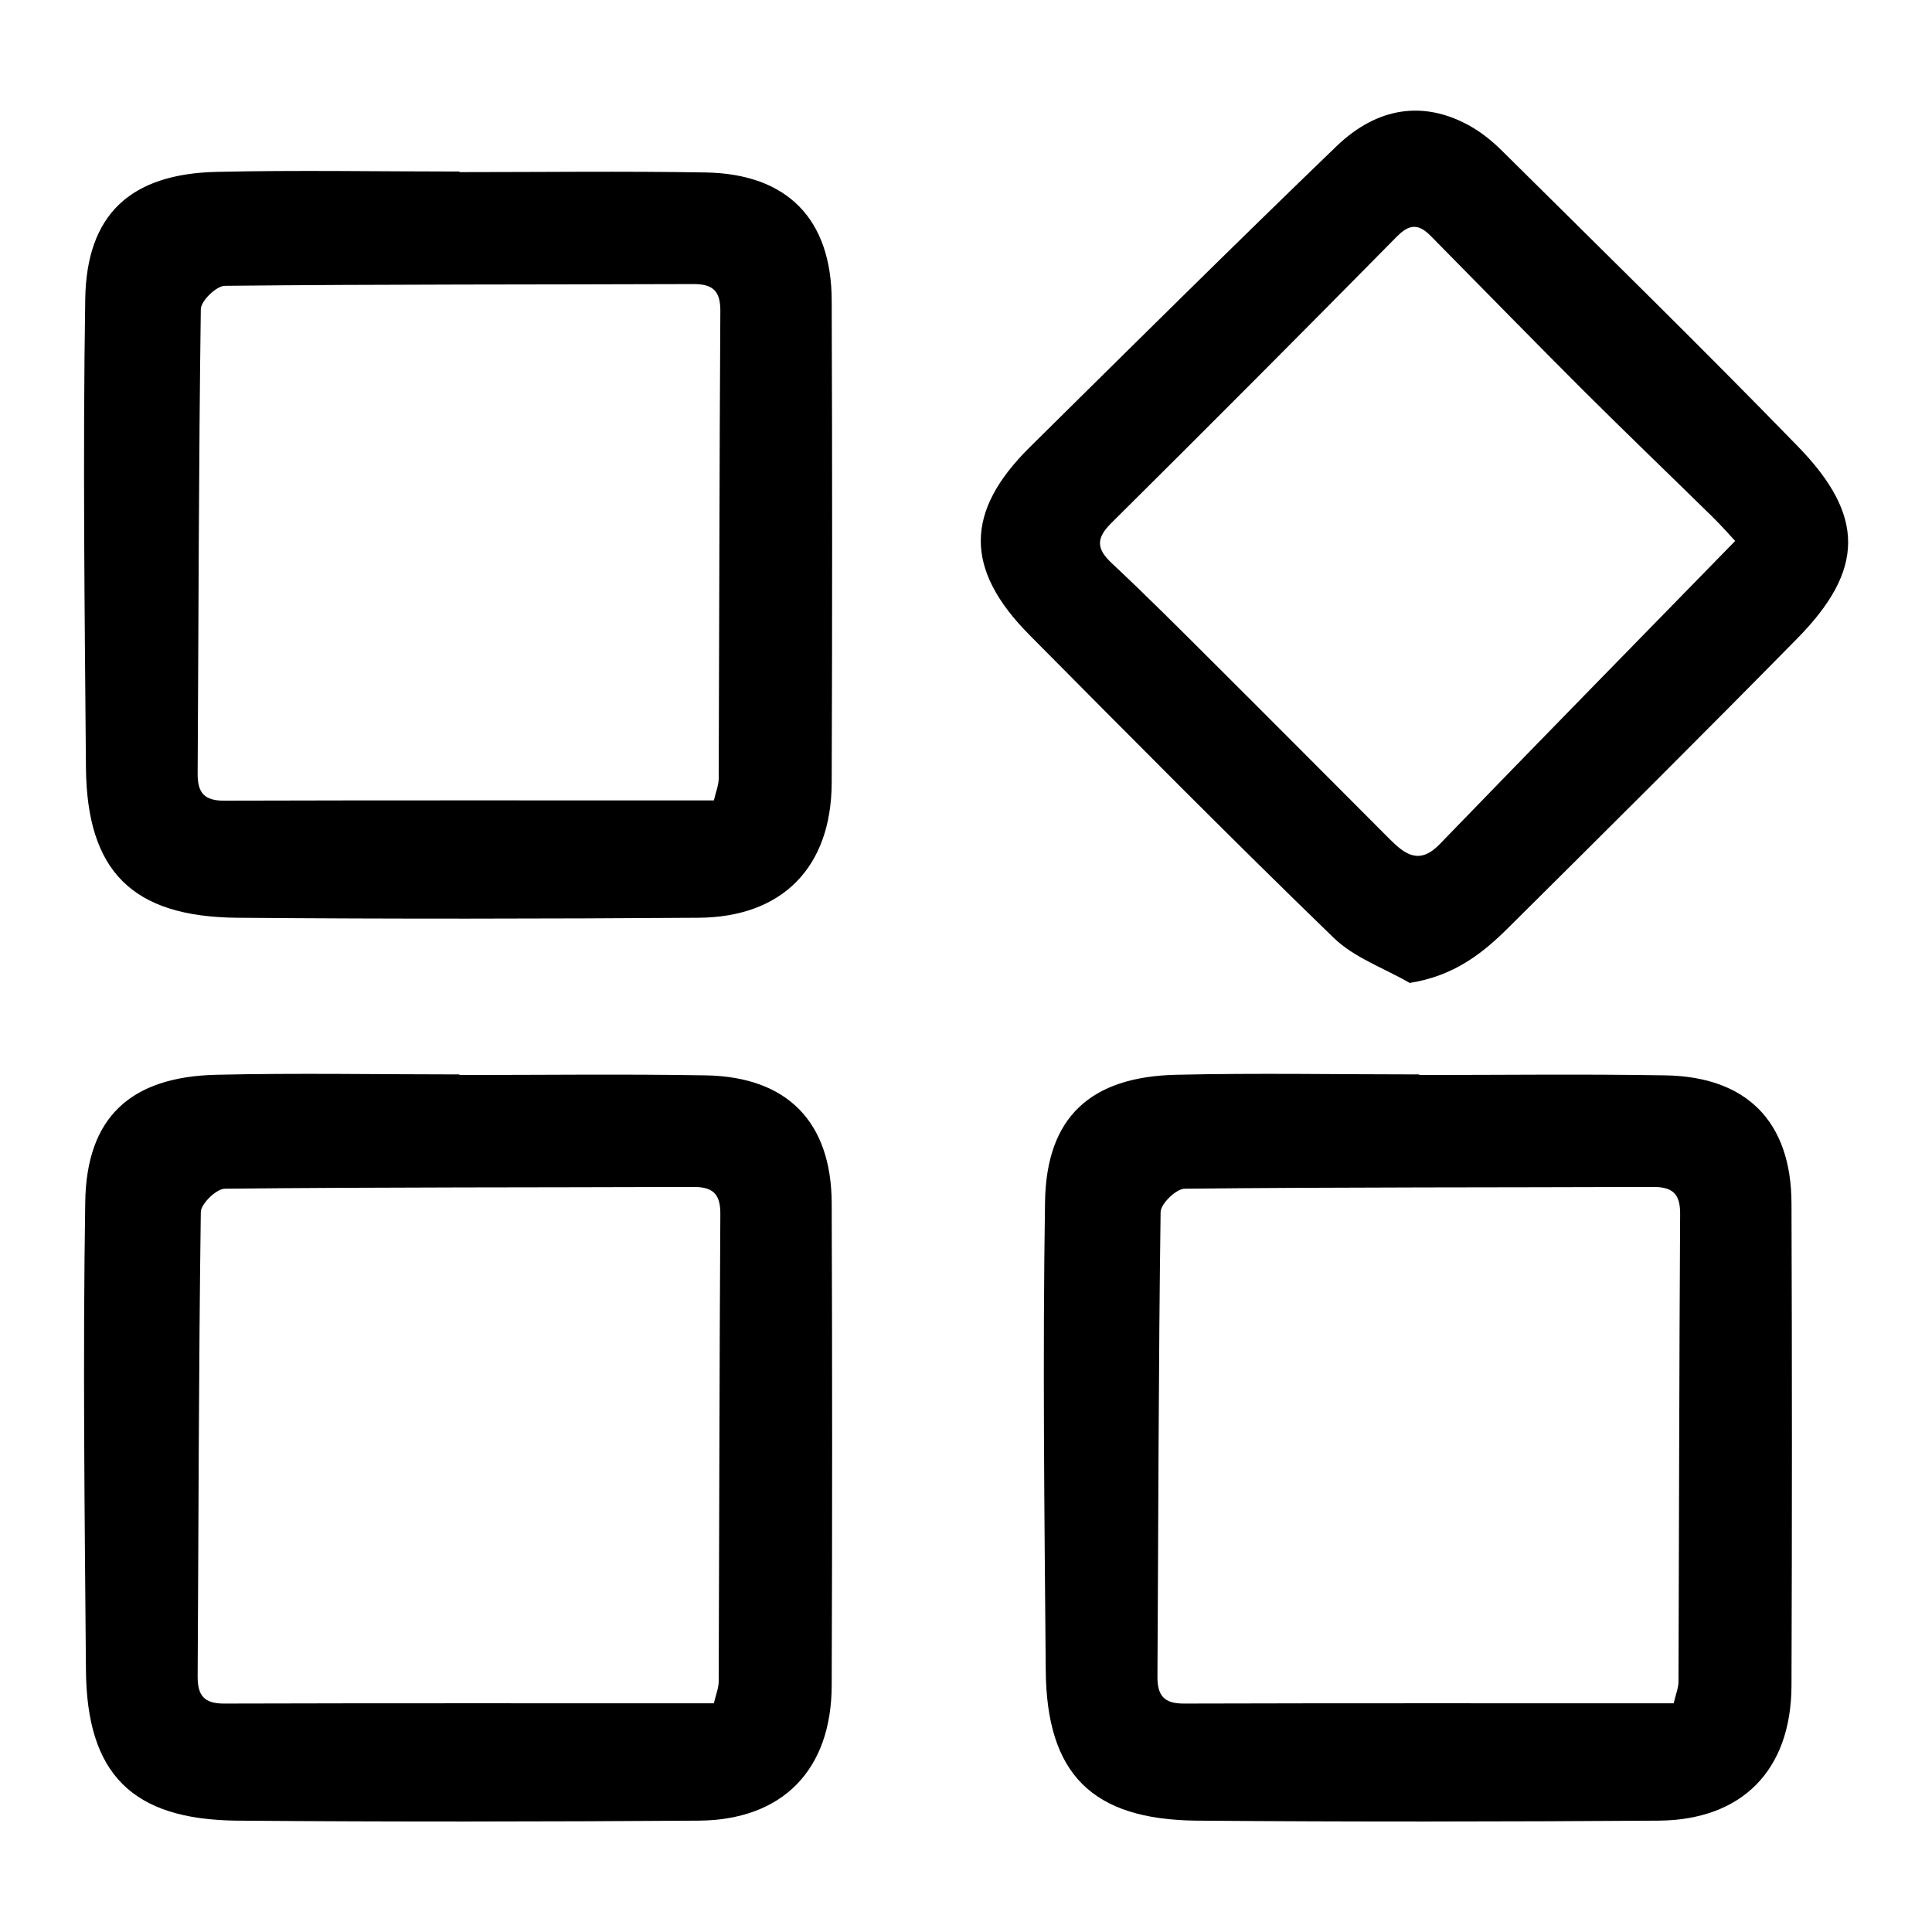
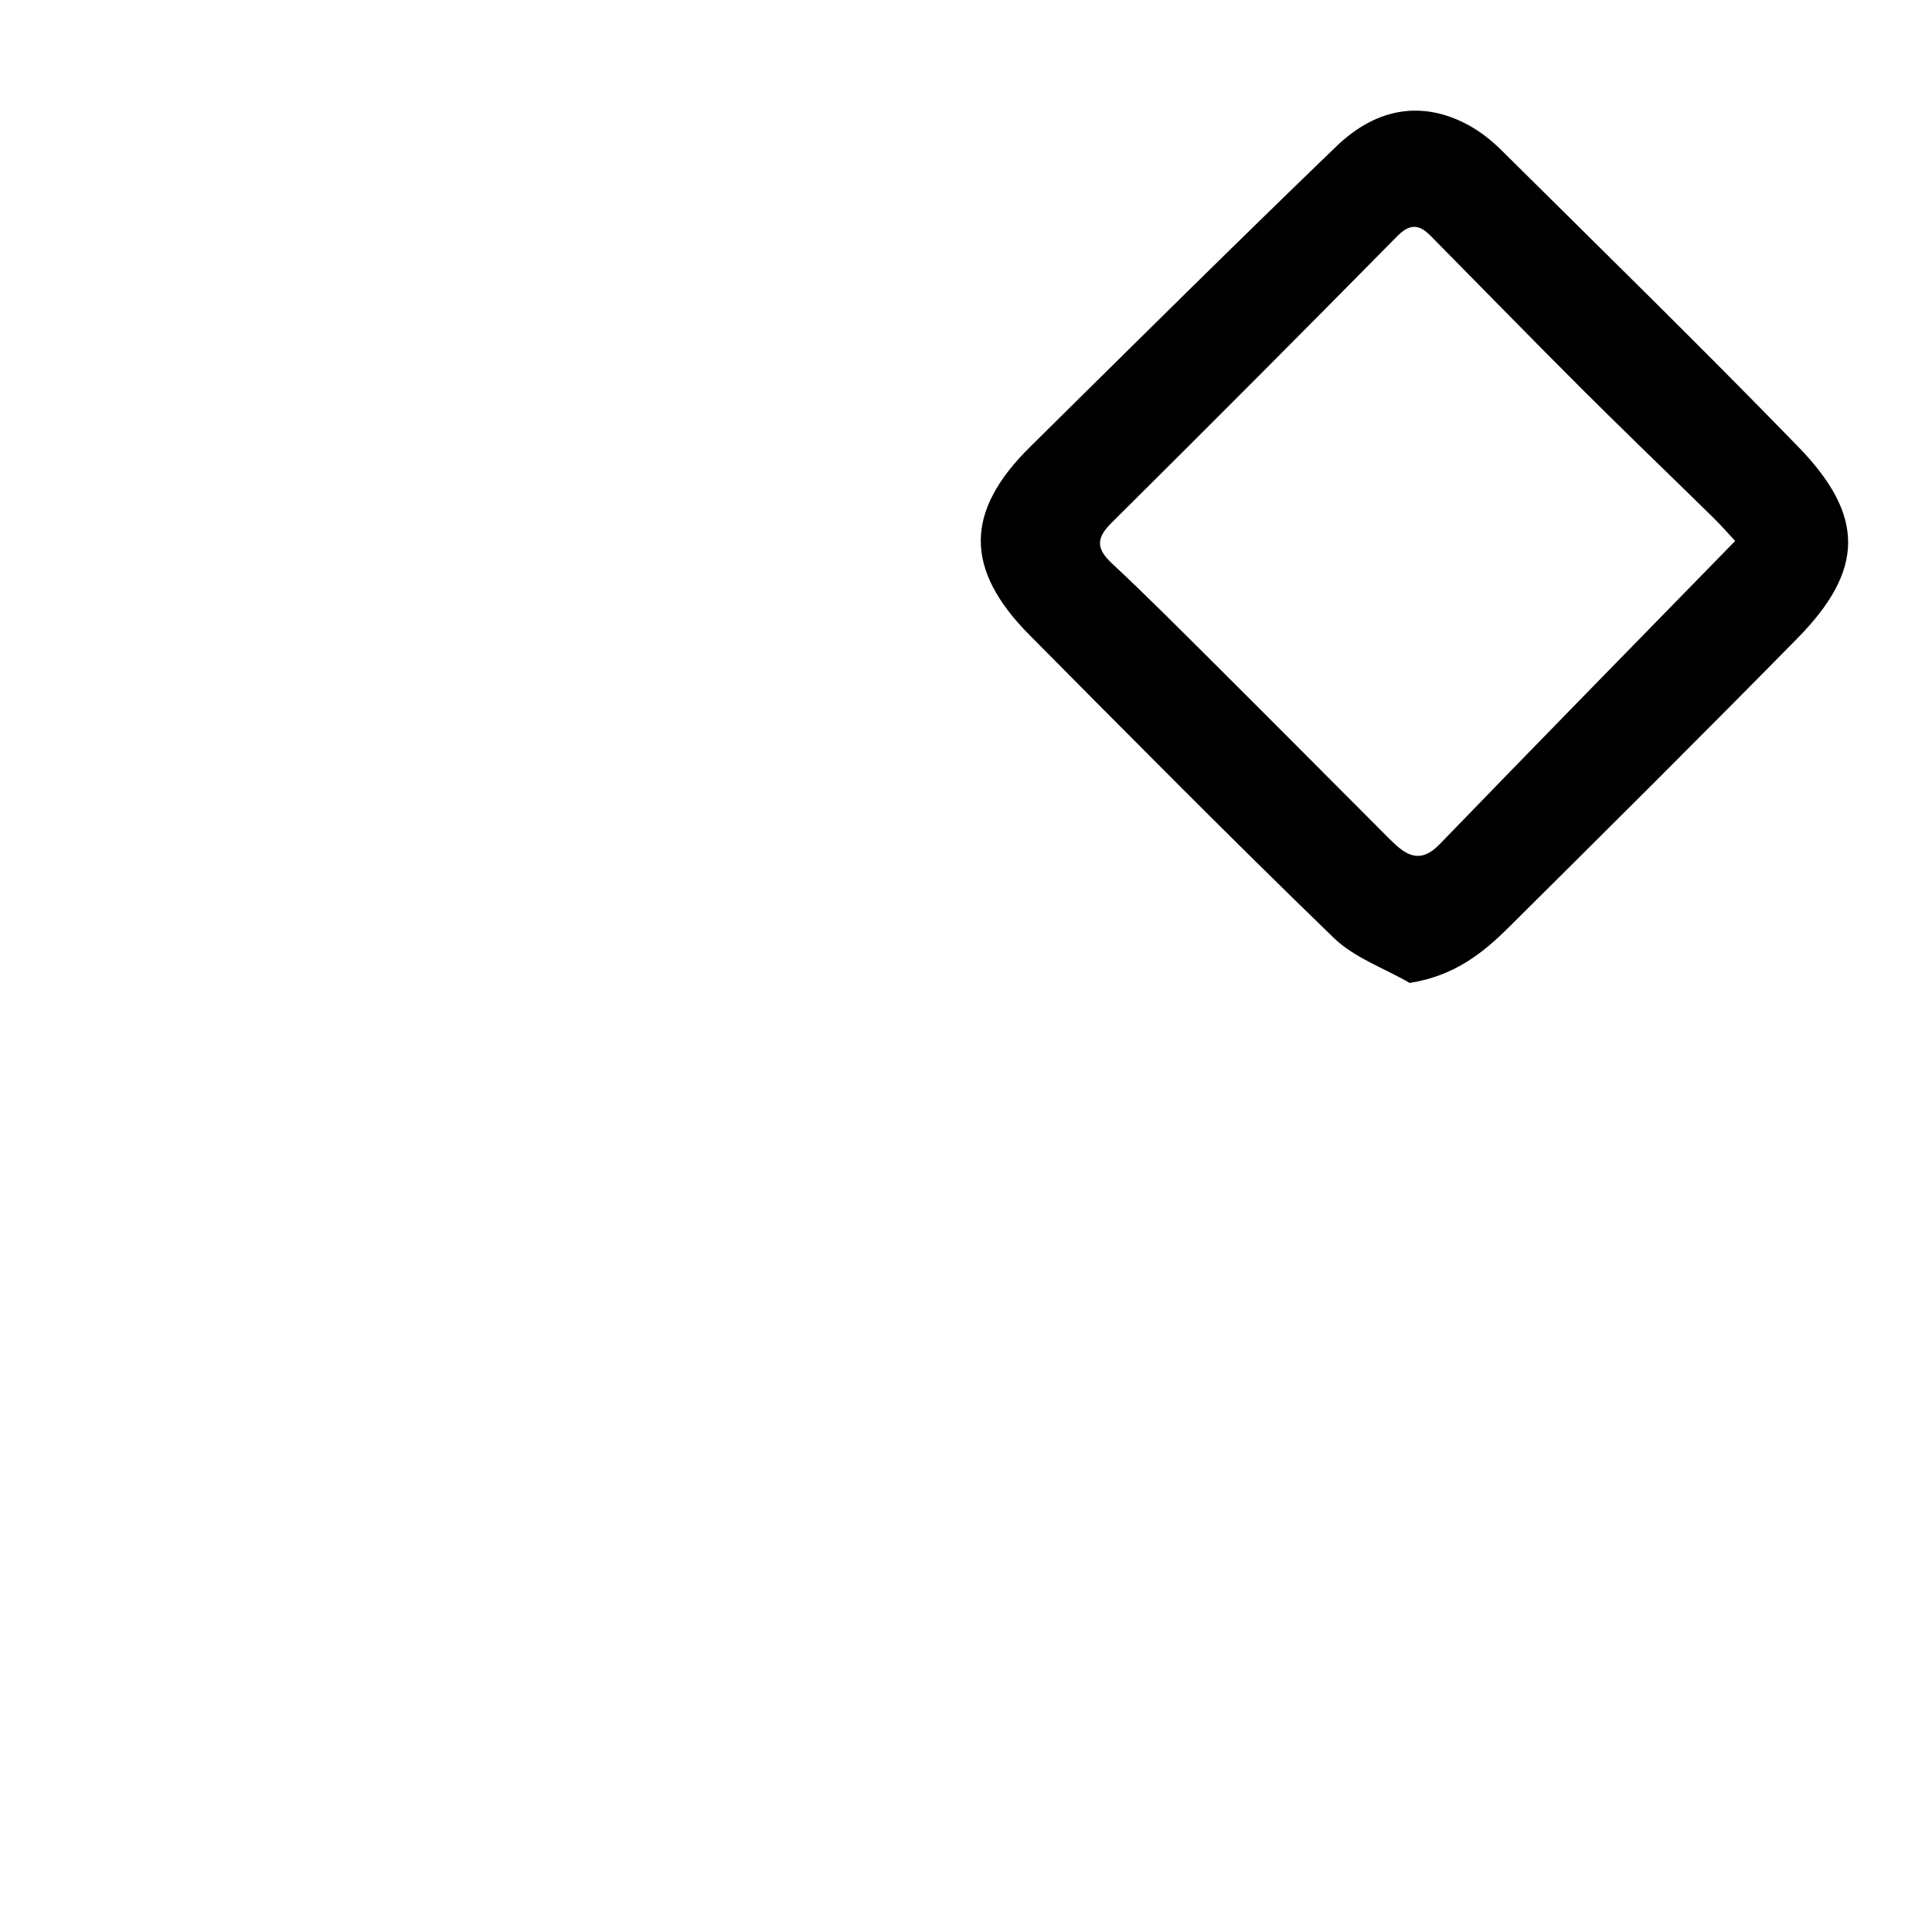
<svg xmlns="http://www.w3.org/2000/svg" id="Layer_1" data-name="Layer 1" viewBox="0 0 165 165">
  <path d="m120.38,83.94c-2.17-1.26-4.71-2.14-6.46-3.83-8.78-8.5-17.38-17.19-25.98-25.86-5.59-5.63-5.56-10.56.03-16.08,8.69-8.59,17.37-17.2,26.17-25.68,3.53-3.39,7.46-3.88,11.28-1.8,1.04.57,2.01,1.34,2.85,2.18,8.46,8.39,16.99,16.73,25.29,25.27,5.76,5.92,5.67,10.56-.07,16.39-8.15,8.29-16.39,16.48-24.64,24.67-2.22,2.21-4.65,4.15-8.48,4.75Zm27.8-37.75c-.5-.54-1.22-1.36-1.99-2.11-3.65-3.58-7.34-7.12-10.96-10.73-4.19-4.18-8.31-8.41-12.47-12.62-.99-1-1.85-2.17-3.43-.56-8.09,8.21-16.23,16.37-24.41,24.49-1.32,1.31-1.3,2.2.04,3.45,2.93,2.74,5.76,5.58,8.6,8.41,5.04,5.02,10.06,10.07,15.09,15.11,1.29,1.29,2.54,2.29,4.29.48,8.28-8.56,16.62-17.07,25.24-25.9Z" />
-   <path d="m39.22,14.7c7.02,0,14.04-.09,21.06.03,6.95.12,10.73,3.97,10.75,10.93.05,13.73.05,27.47,0,41.2-.03,7.2-4.2,11.47-11.37,11.52-13.14.09-26.28.11-39.41,0-8.97-.08-12.84-3.99-12.91-12.86-.11-13.33-.27-26.66-.06-39.98.11-7.24,3.88-10.69,11.2-10.86,6.92-.16,13.84-.03,20.76-.03,0,.02,0,.04,0,.06Zm21.75,53.65c.17-.74.41-1.3.41-1.87.05-13.32.06-26.64.14-39.96,0-1.71-.68-2.27-2.33-2.26-13.33.05-26.65.01-39.98.15-.73,0-2.05,1.29-2.06,1.99-.18,13.22-.19,26.44-.27,39.66-.01,1.63.55,2.33,2.27,2.32,13.82-.04,27.64-.02,41.82-.02Z" />
-   <path d="m39.22,91.81c7.02,0,14.04-.09,21.06.03,6.95.12,10.73,3.97,10.75,10.93.05,13.73.05,27.47,0,41.2-.03,7.2-4.2,11.47-11.37,11.52-13.14.09-26.28.11-39.41,0-8.97-.08-12.84-3.99-12.91-12.86-.11-13.33-.27-26.66-.06-39.98.11-7.24,3.88-10.69,11.2-10.86,6.92-.16,13.84-.03,20.76-.03,0,.02,0,.04,0,.06Zm21.75,53.65c.17-.74.41-1.3.41-1.87.05-13.32.06-26.64.14-39.96,0-1.71-.68-2.27-2.33-2.26-13.33.05-26.65.01-39.98.15-.73,0-2.05,1.29-2.06,1.99-.18,13.22-.19,26.44-.27,39.66-.01,1.63.55,2.33,2.27,2.32,13.82-.04,27.64-.02,41.82-.02Z" />
-   <path d="m121.19,91.81c7.02,0,14.04-.09,21.06.03,6.95.12,10.73,3.97,10.75,10.93.05,13.73.05,27.47,0,41.2-.03,7.2-4.2,11.47-11.37,11.52-13.14.09-26.28.11-39.41,0-8.97-.08-12.84-3.99-12.91-12.86-.11-13.33-.27-26.66-.06-39.98.11-7.24,3.88-10.69,11.2-10.86,6.92-.16,13.84-.03,20.76-.03,0,.02,0,.04,0,.06Zm21.75,53.65c.17-.74.41-1.3.41-1.87.05-13.32.06-26.64.14-39.96,0-1.71-.68-2.27-2.33-2.26-13.33.05-26.65.01-39.98.15-.73,0-2.05,1.29-2.06,1.99-.18,13.22-.19,26.44-.27,39.66-.01,1.63.55,2.33,2.27,2.32,13.82-.04,27.64-.02,41.82-.02Z" />
</svg>